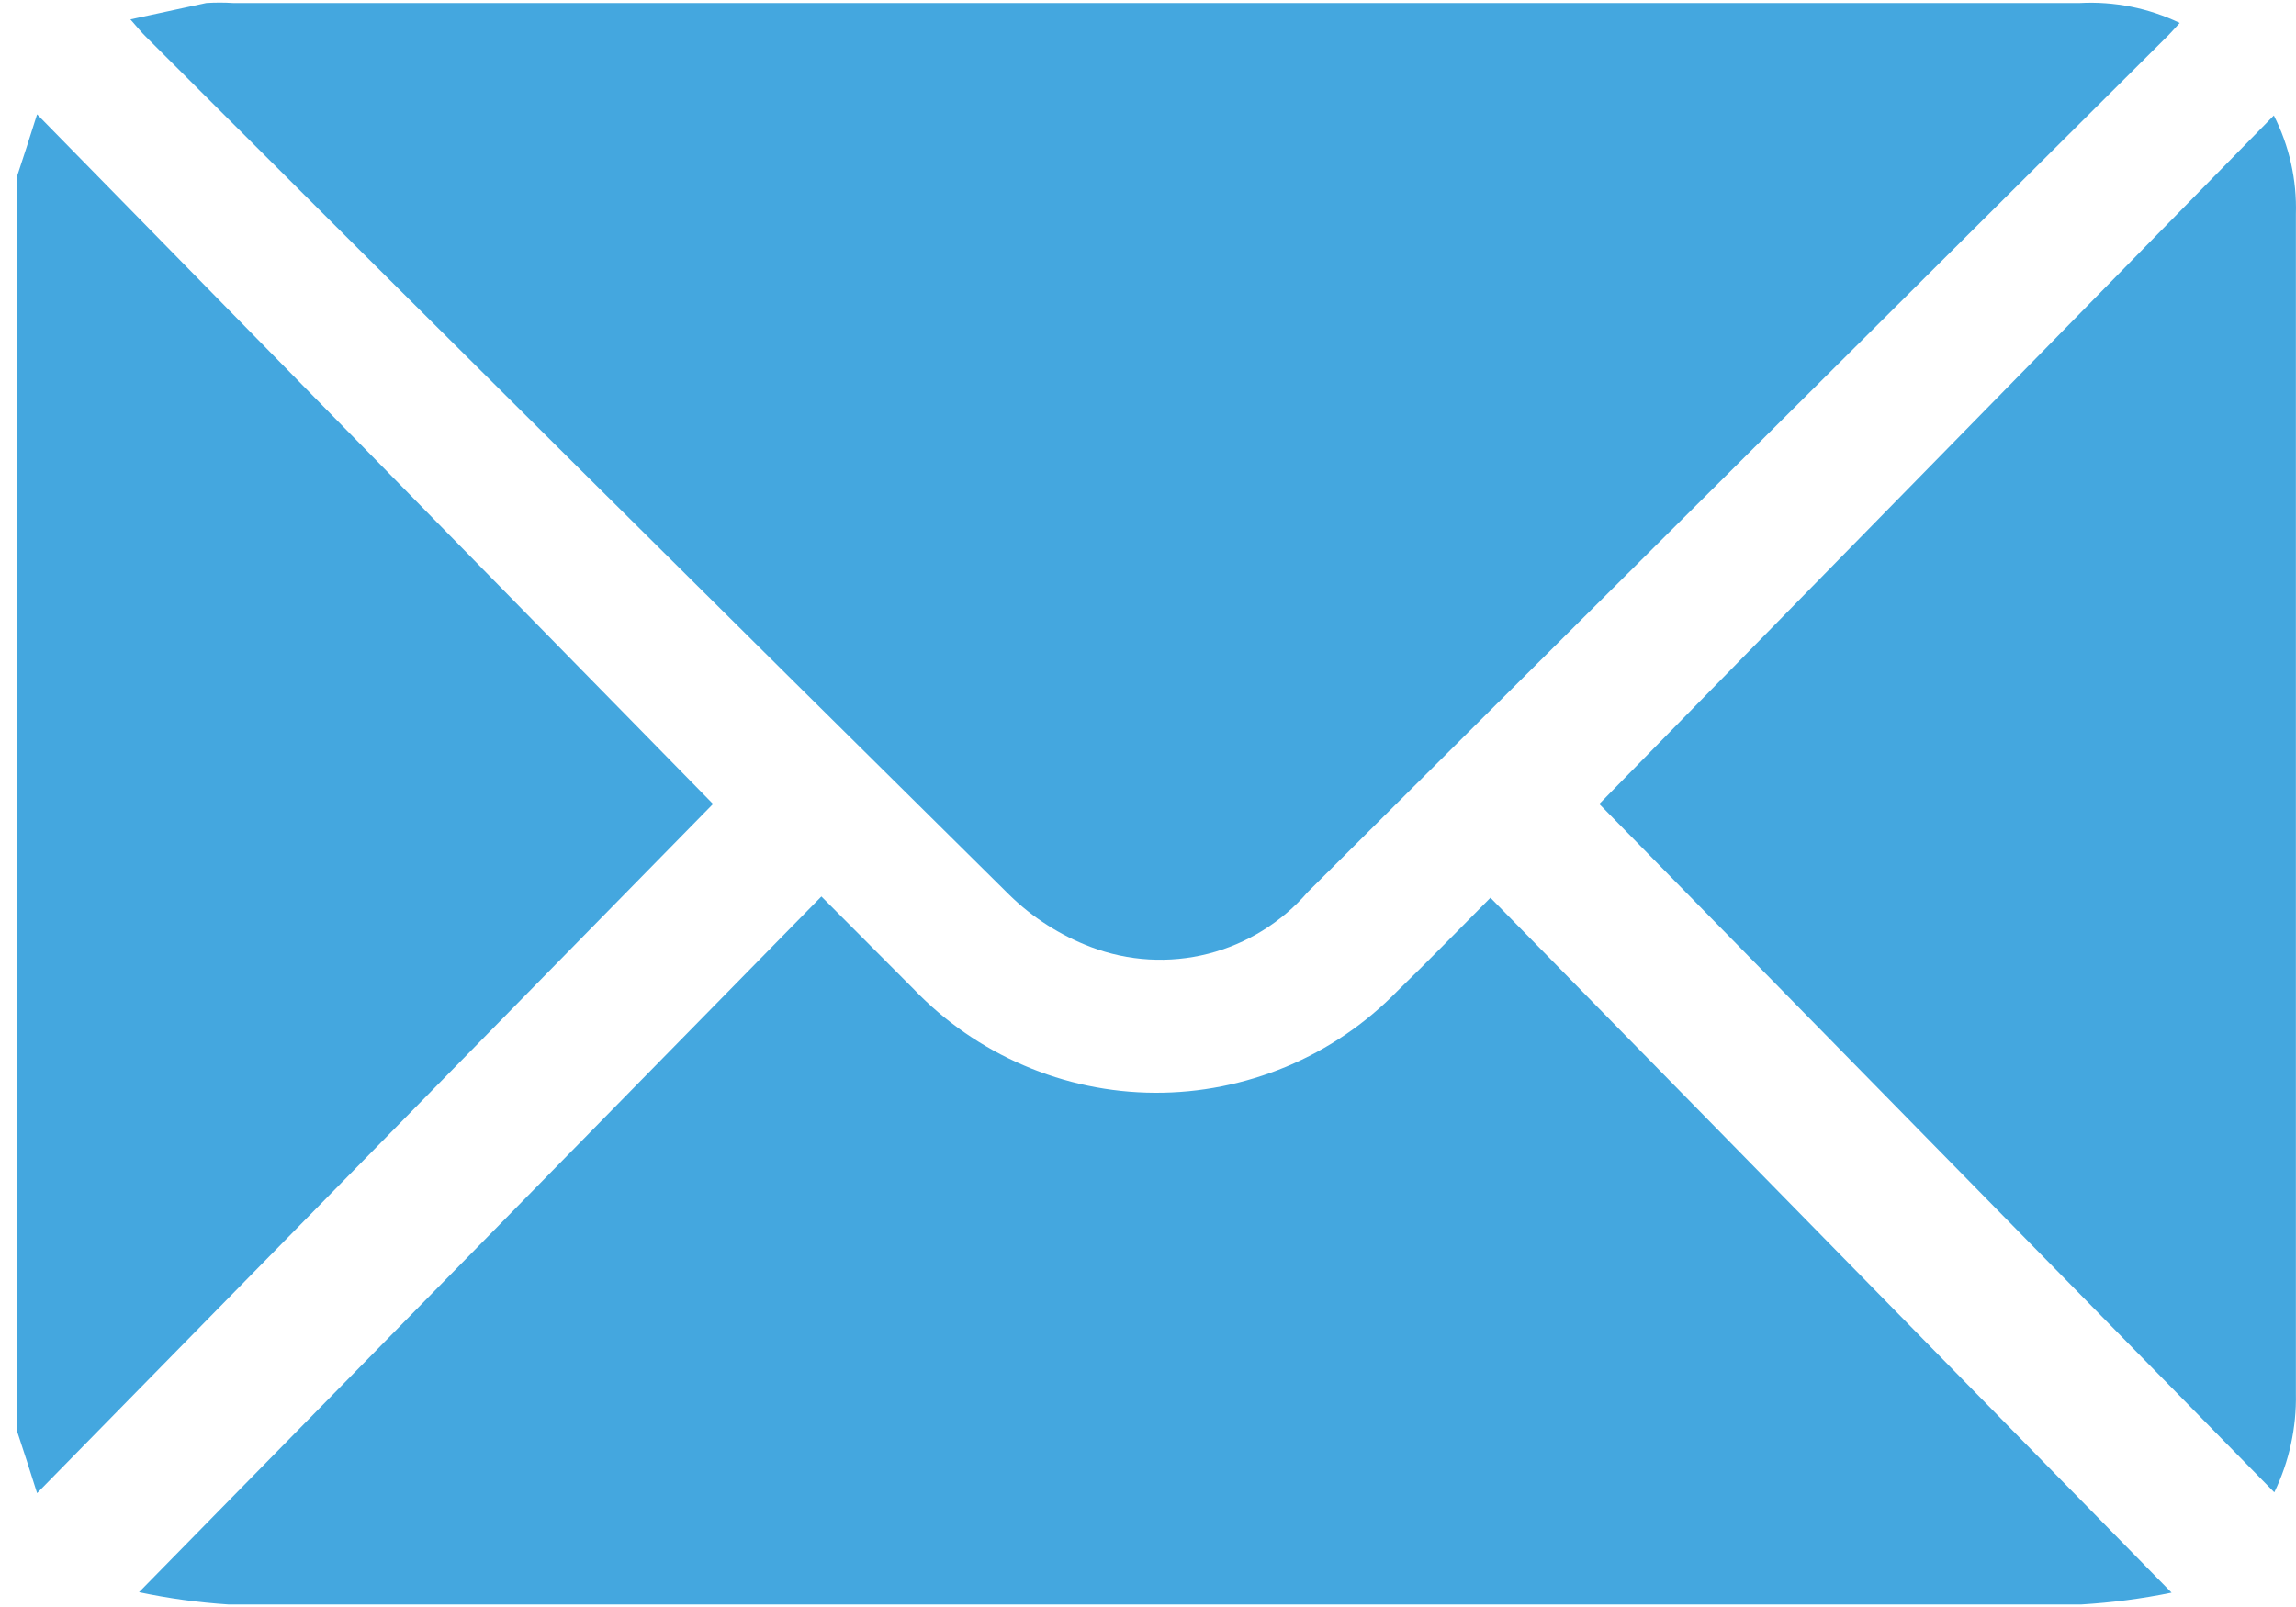
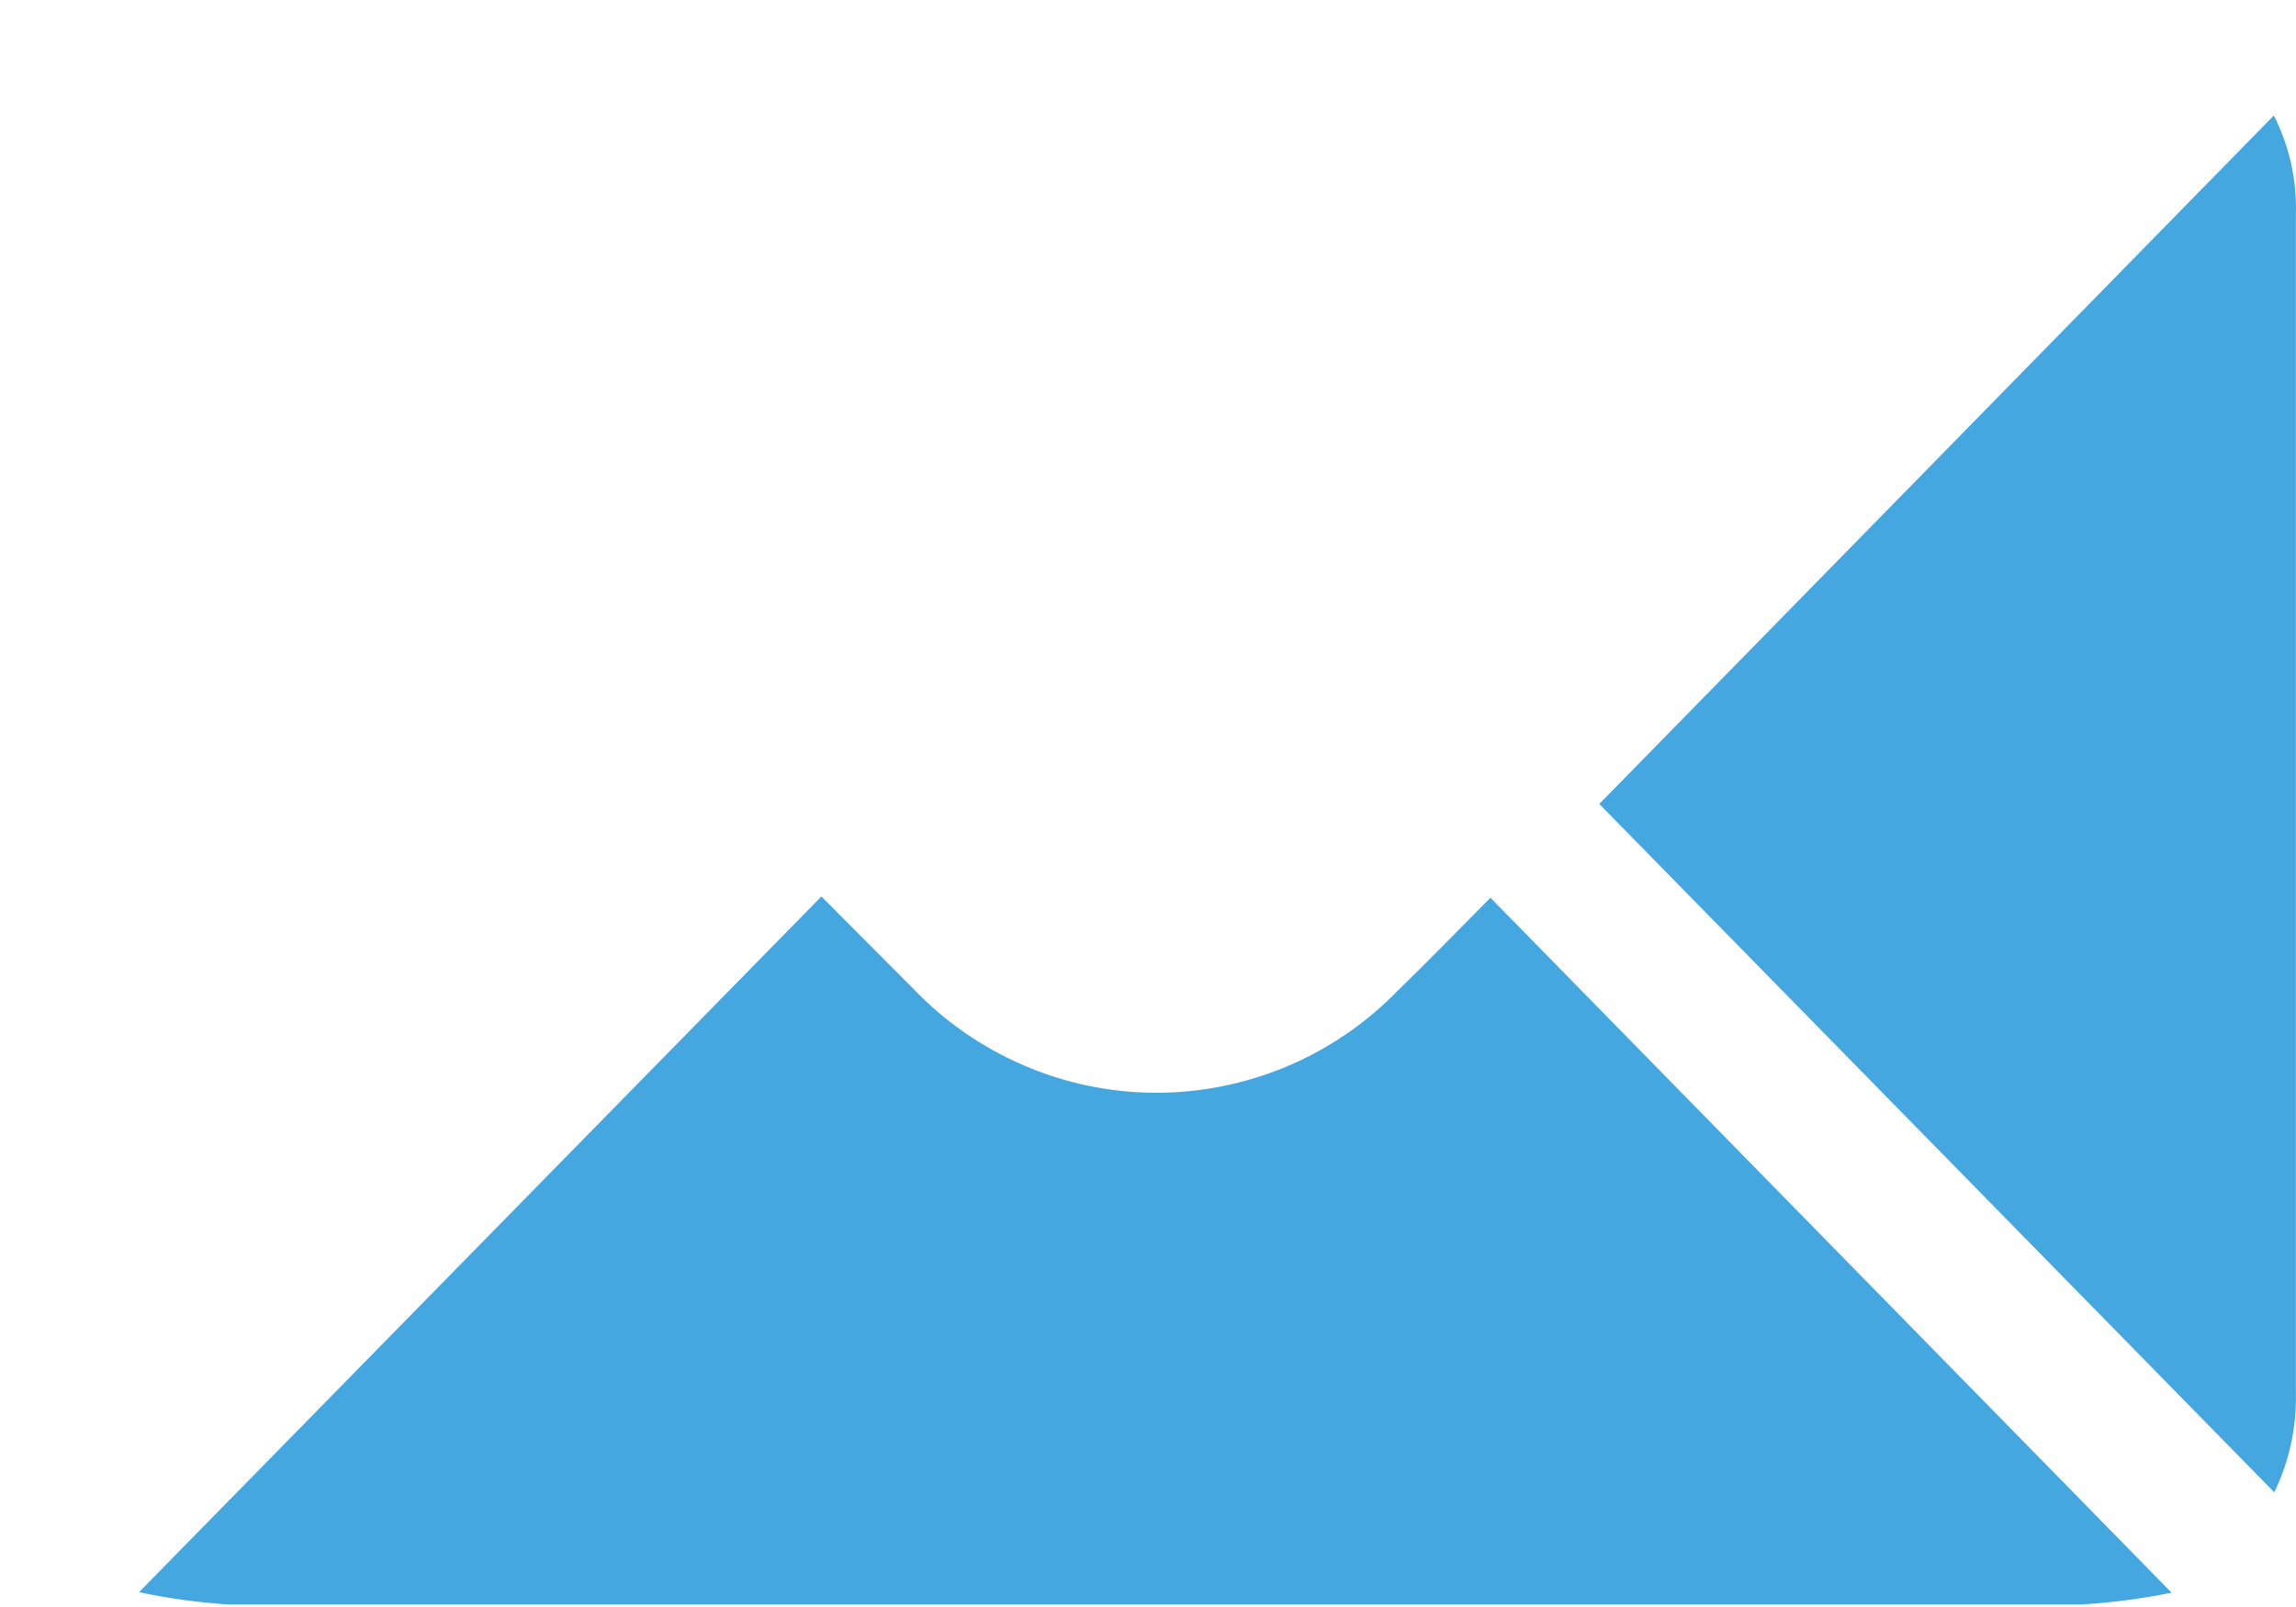
<svg xmlns="http://www.w3.org/2000/svg" width="20" height="14" viewBox="0 0 20 14" fill="none">
-   <path d="M6.211 7.004L0.323 13.008C0.256 12.795 0.203 12.632 0.149 12.469V1.535C0.203 1.372 0.256 1.209 0.323 0.996L6.211 7.004Z" fill="#44A7DF" />
-   <path d="M18.987 0.2C18.937 0.254 18.895 0.303 18.849 0.346L11.392 7.771C11.164 8.035 10.861 8.223 10.523 8.309C10.185 8.395 9.828 8.374 9.502 8.25C9.237 8.149 8.995 7.995 8.792 7.796C6.278 5.31 3.771 2.819 1.272 0.321C1.236 0.286 1.204 0.247 1.136 0.169L1.797 0.026C1.875 0.021 1.953 0.021 2.031 0.026H18.117C18.417 0.01 18.716 0.07 18.987 0.2Z" fill="#44A7DF" />
  <path d="M18.916 13.875C18.657 13.928 18.395 13.962 18.131 13.978C14.398 13.978 10.665 13.978 6.932 13.978C5.284 13.978 3.637 13.978 1.989 13.978C1.728 13.961 1.468 13.925 1.211 13.871L7.155 7.81L7.958 8.616C8.23 8.9 8.556 9.126 8.917 9.281C9.278 9.437 9.666 9.518 10.059 9.52C10.452 9.522 10.841 9.444 11.204 9.293C11.567 9.141 11.895 8.918 12.169 8.637C12.436 8.378 12.698 8.108 12.983 7.821L18.916 13.875Z" fill="#44A7DF" />
  <path d="M19.999 1.866V12.139C20.005 12.437 19.941 12.733 19.811 13.001L13.931 7.004L19.807 1.006C19.942 1.272 20.008 1.568 19.999 1.866Z" fill="#44A7DF" />
</svg>